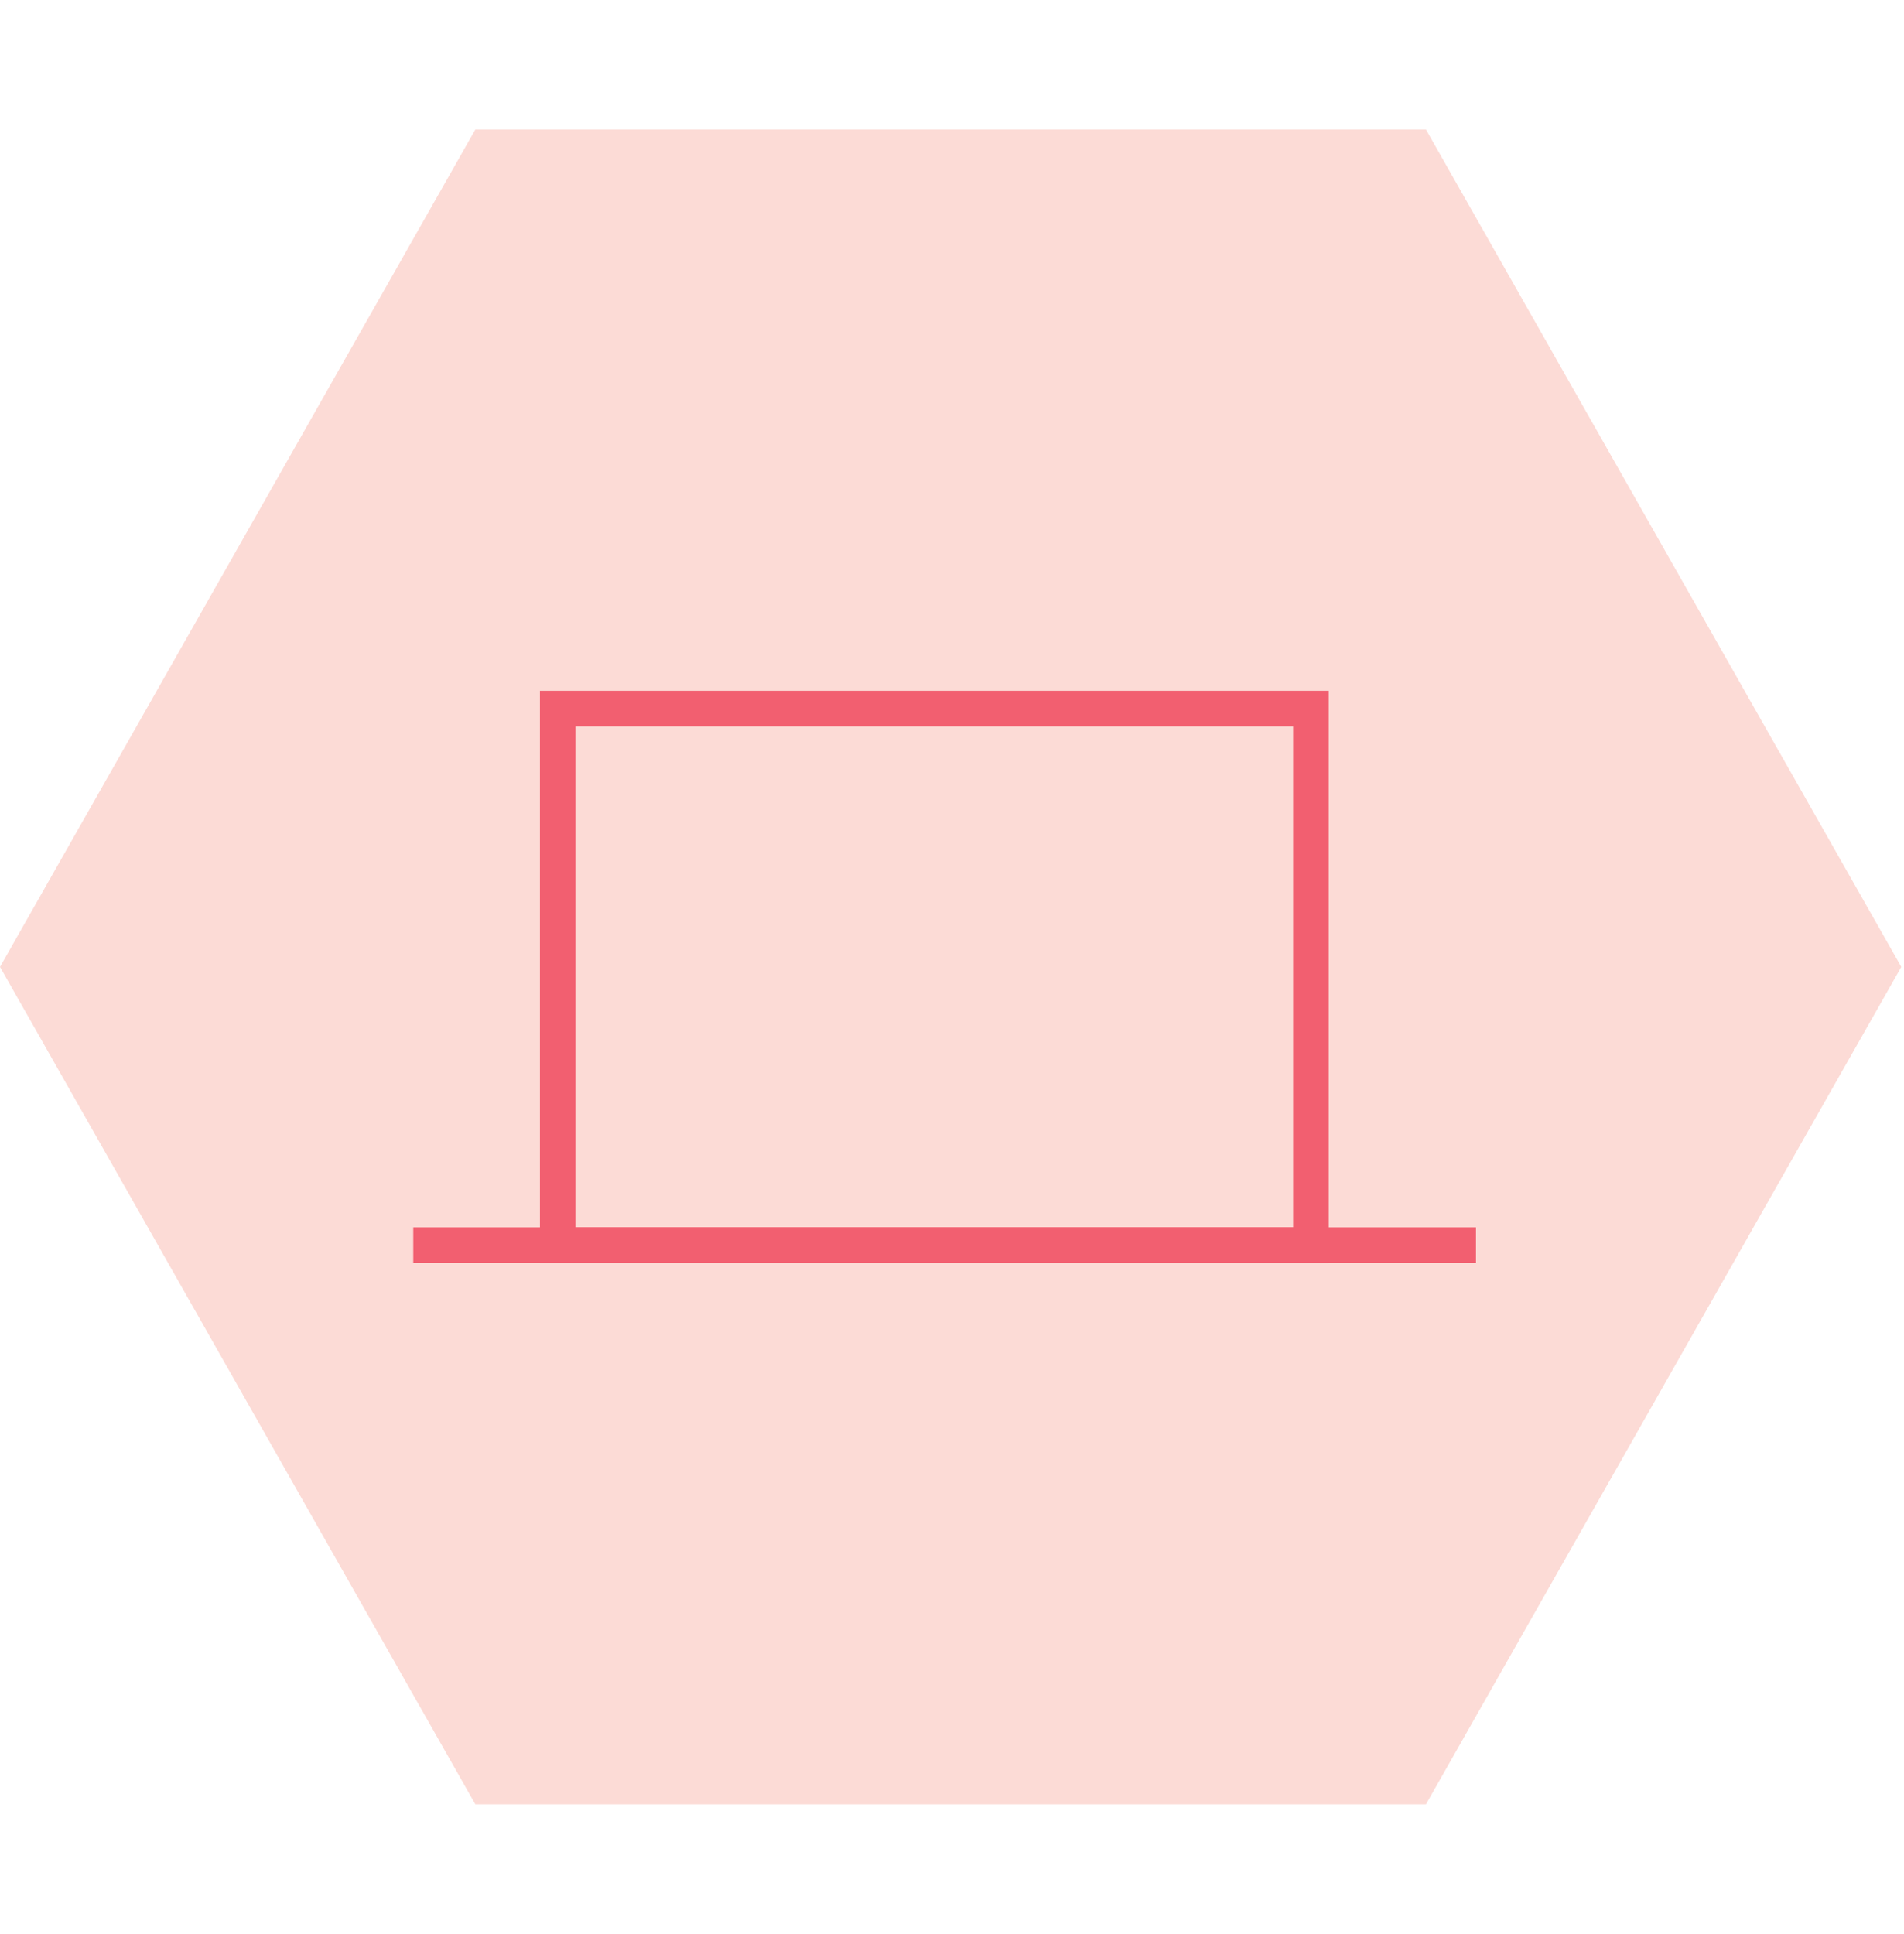
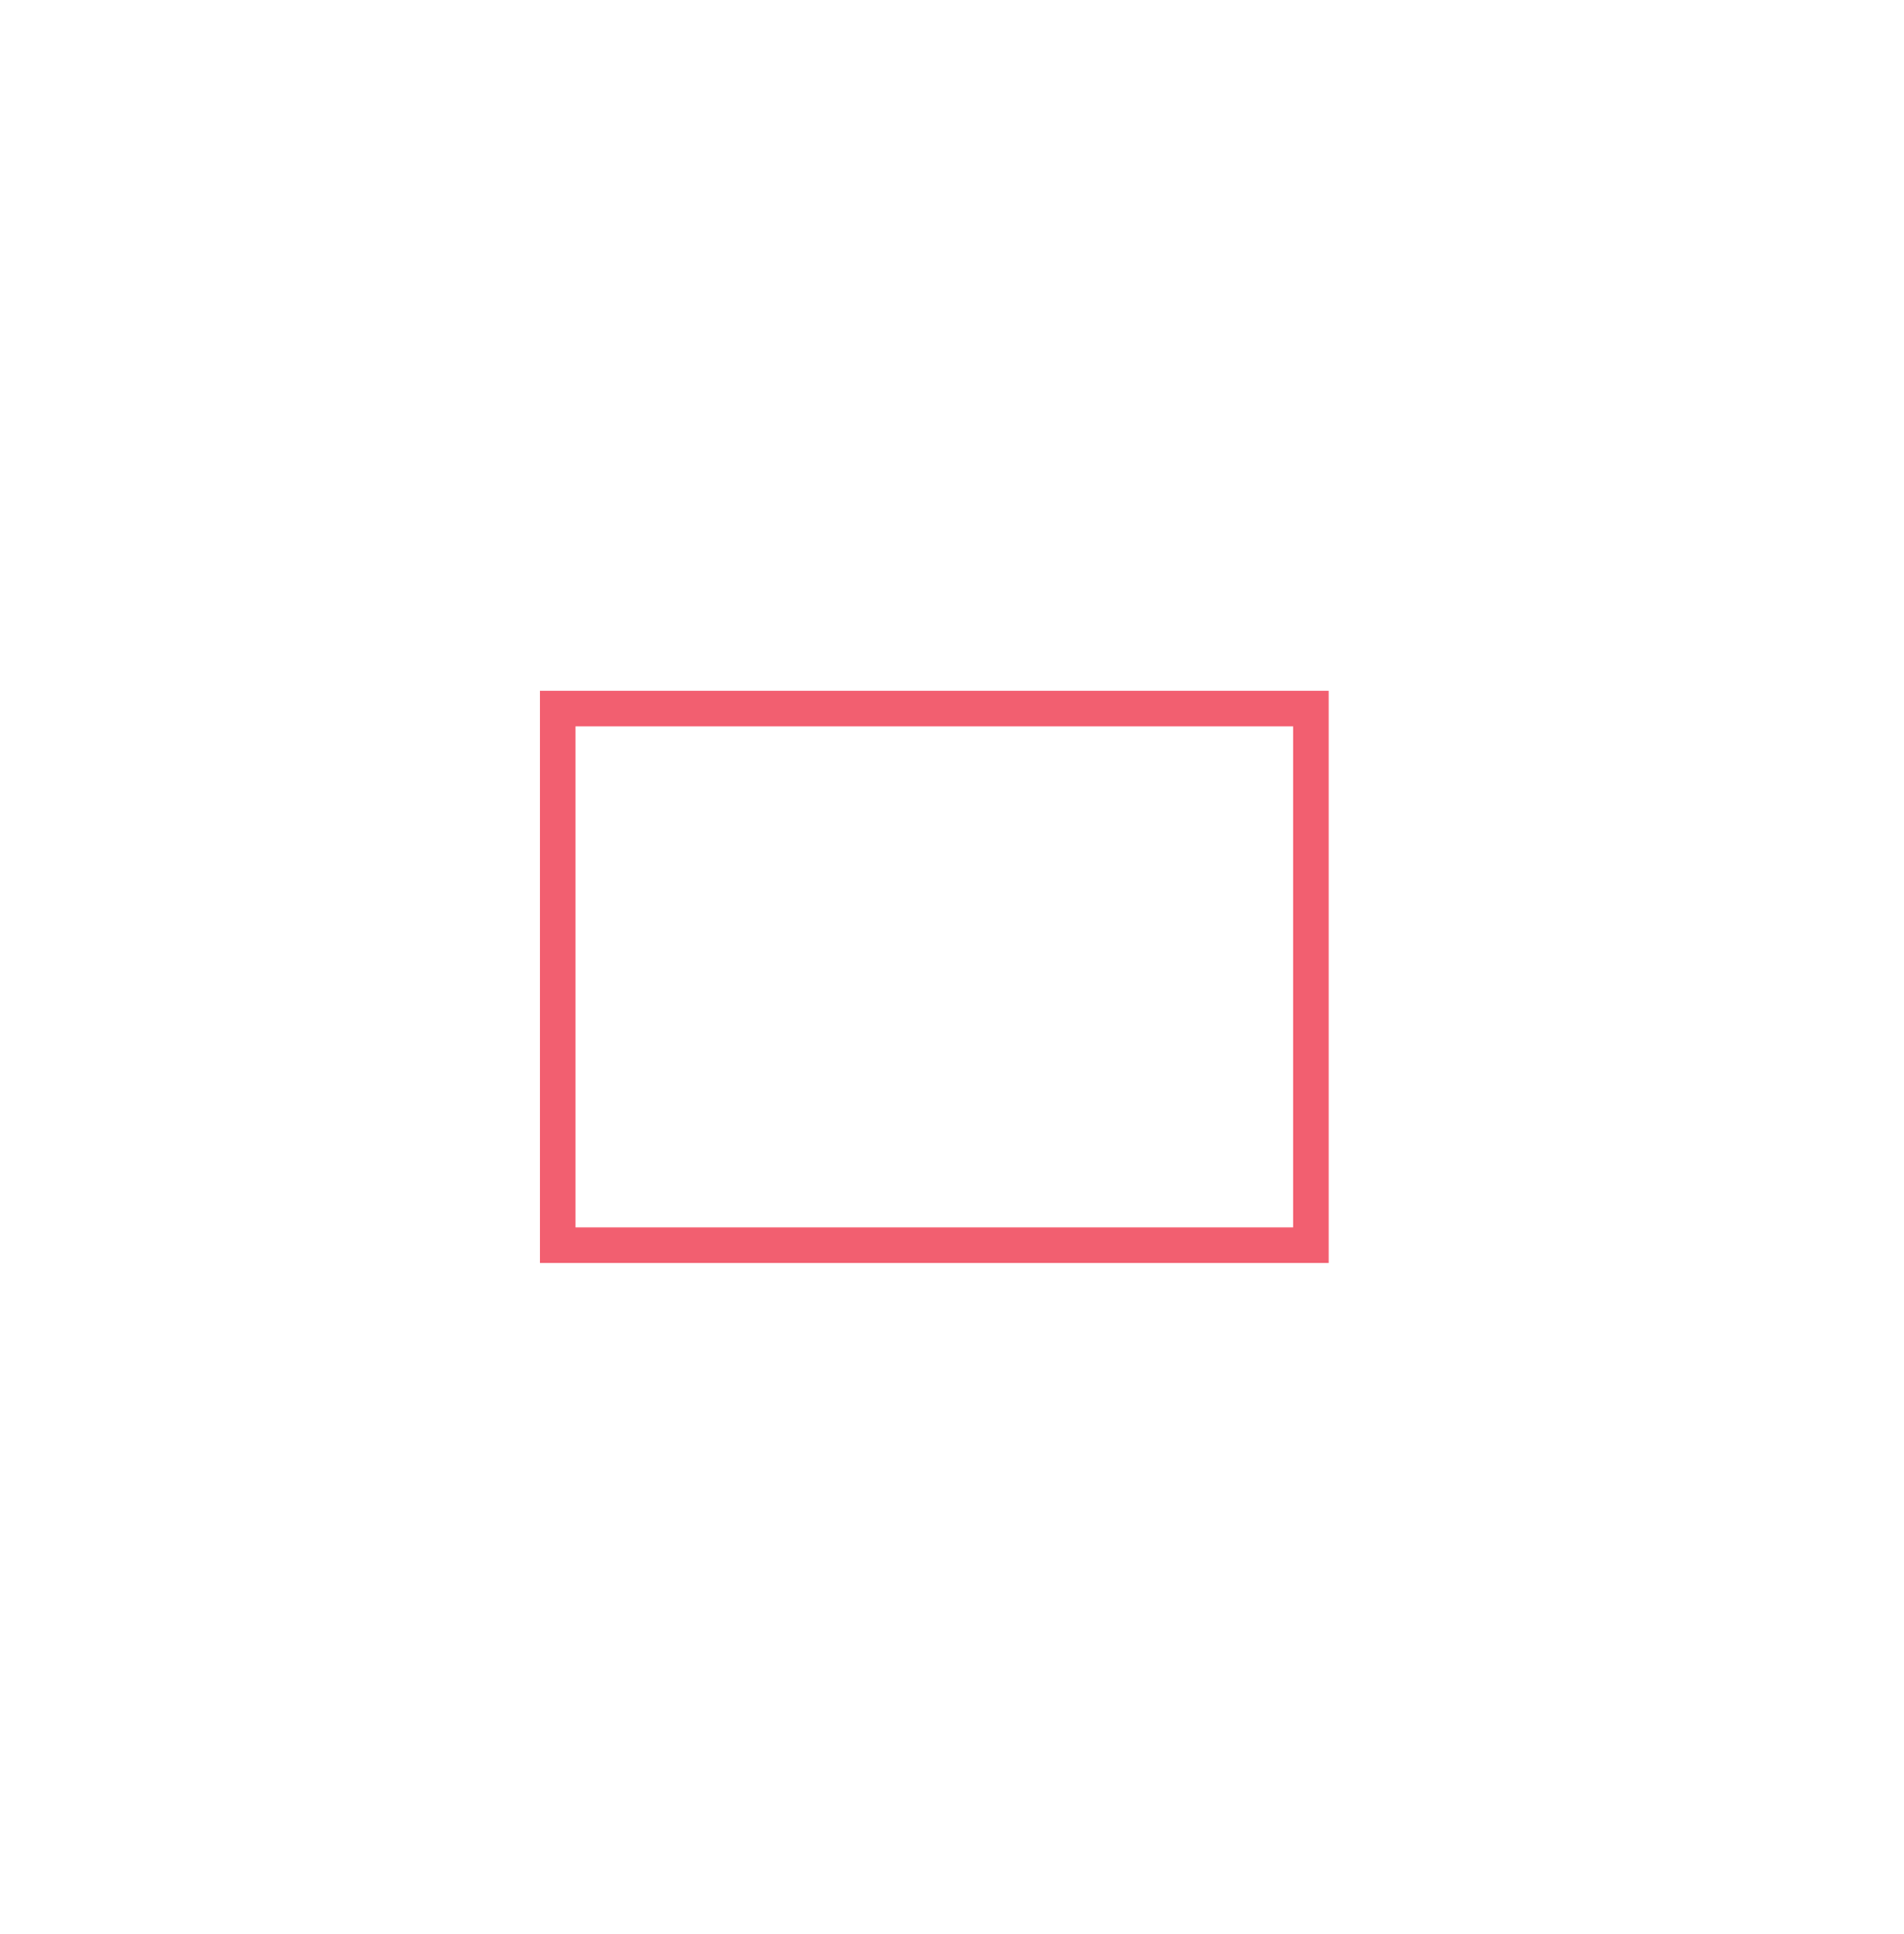
<svg xmlns="http://www.w3.org/2000/svg" width="129" height="131" viewBox="0 0 129 131" fill="none">
-   <path d="M0 65.5L32.204 122.225H96.612L128.817 65.5L96.612 8.775H32.204L0 65.5Z" fill="#FCDBD6" />
-   <path d="M37.787 48H88.816V84.35H53.029H37.787V48Z" stroke="#F25F70" stroke-width="2.41" />
-   <path d="M28 84.35H100" stroke="#F25F70" stroke-width="2.41" />
+   <path d="M37.787 48H88.816V84.35H53.029H37.787Z" stroke="#F25F70" stroke-width="2.41" />
</svg>